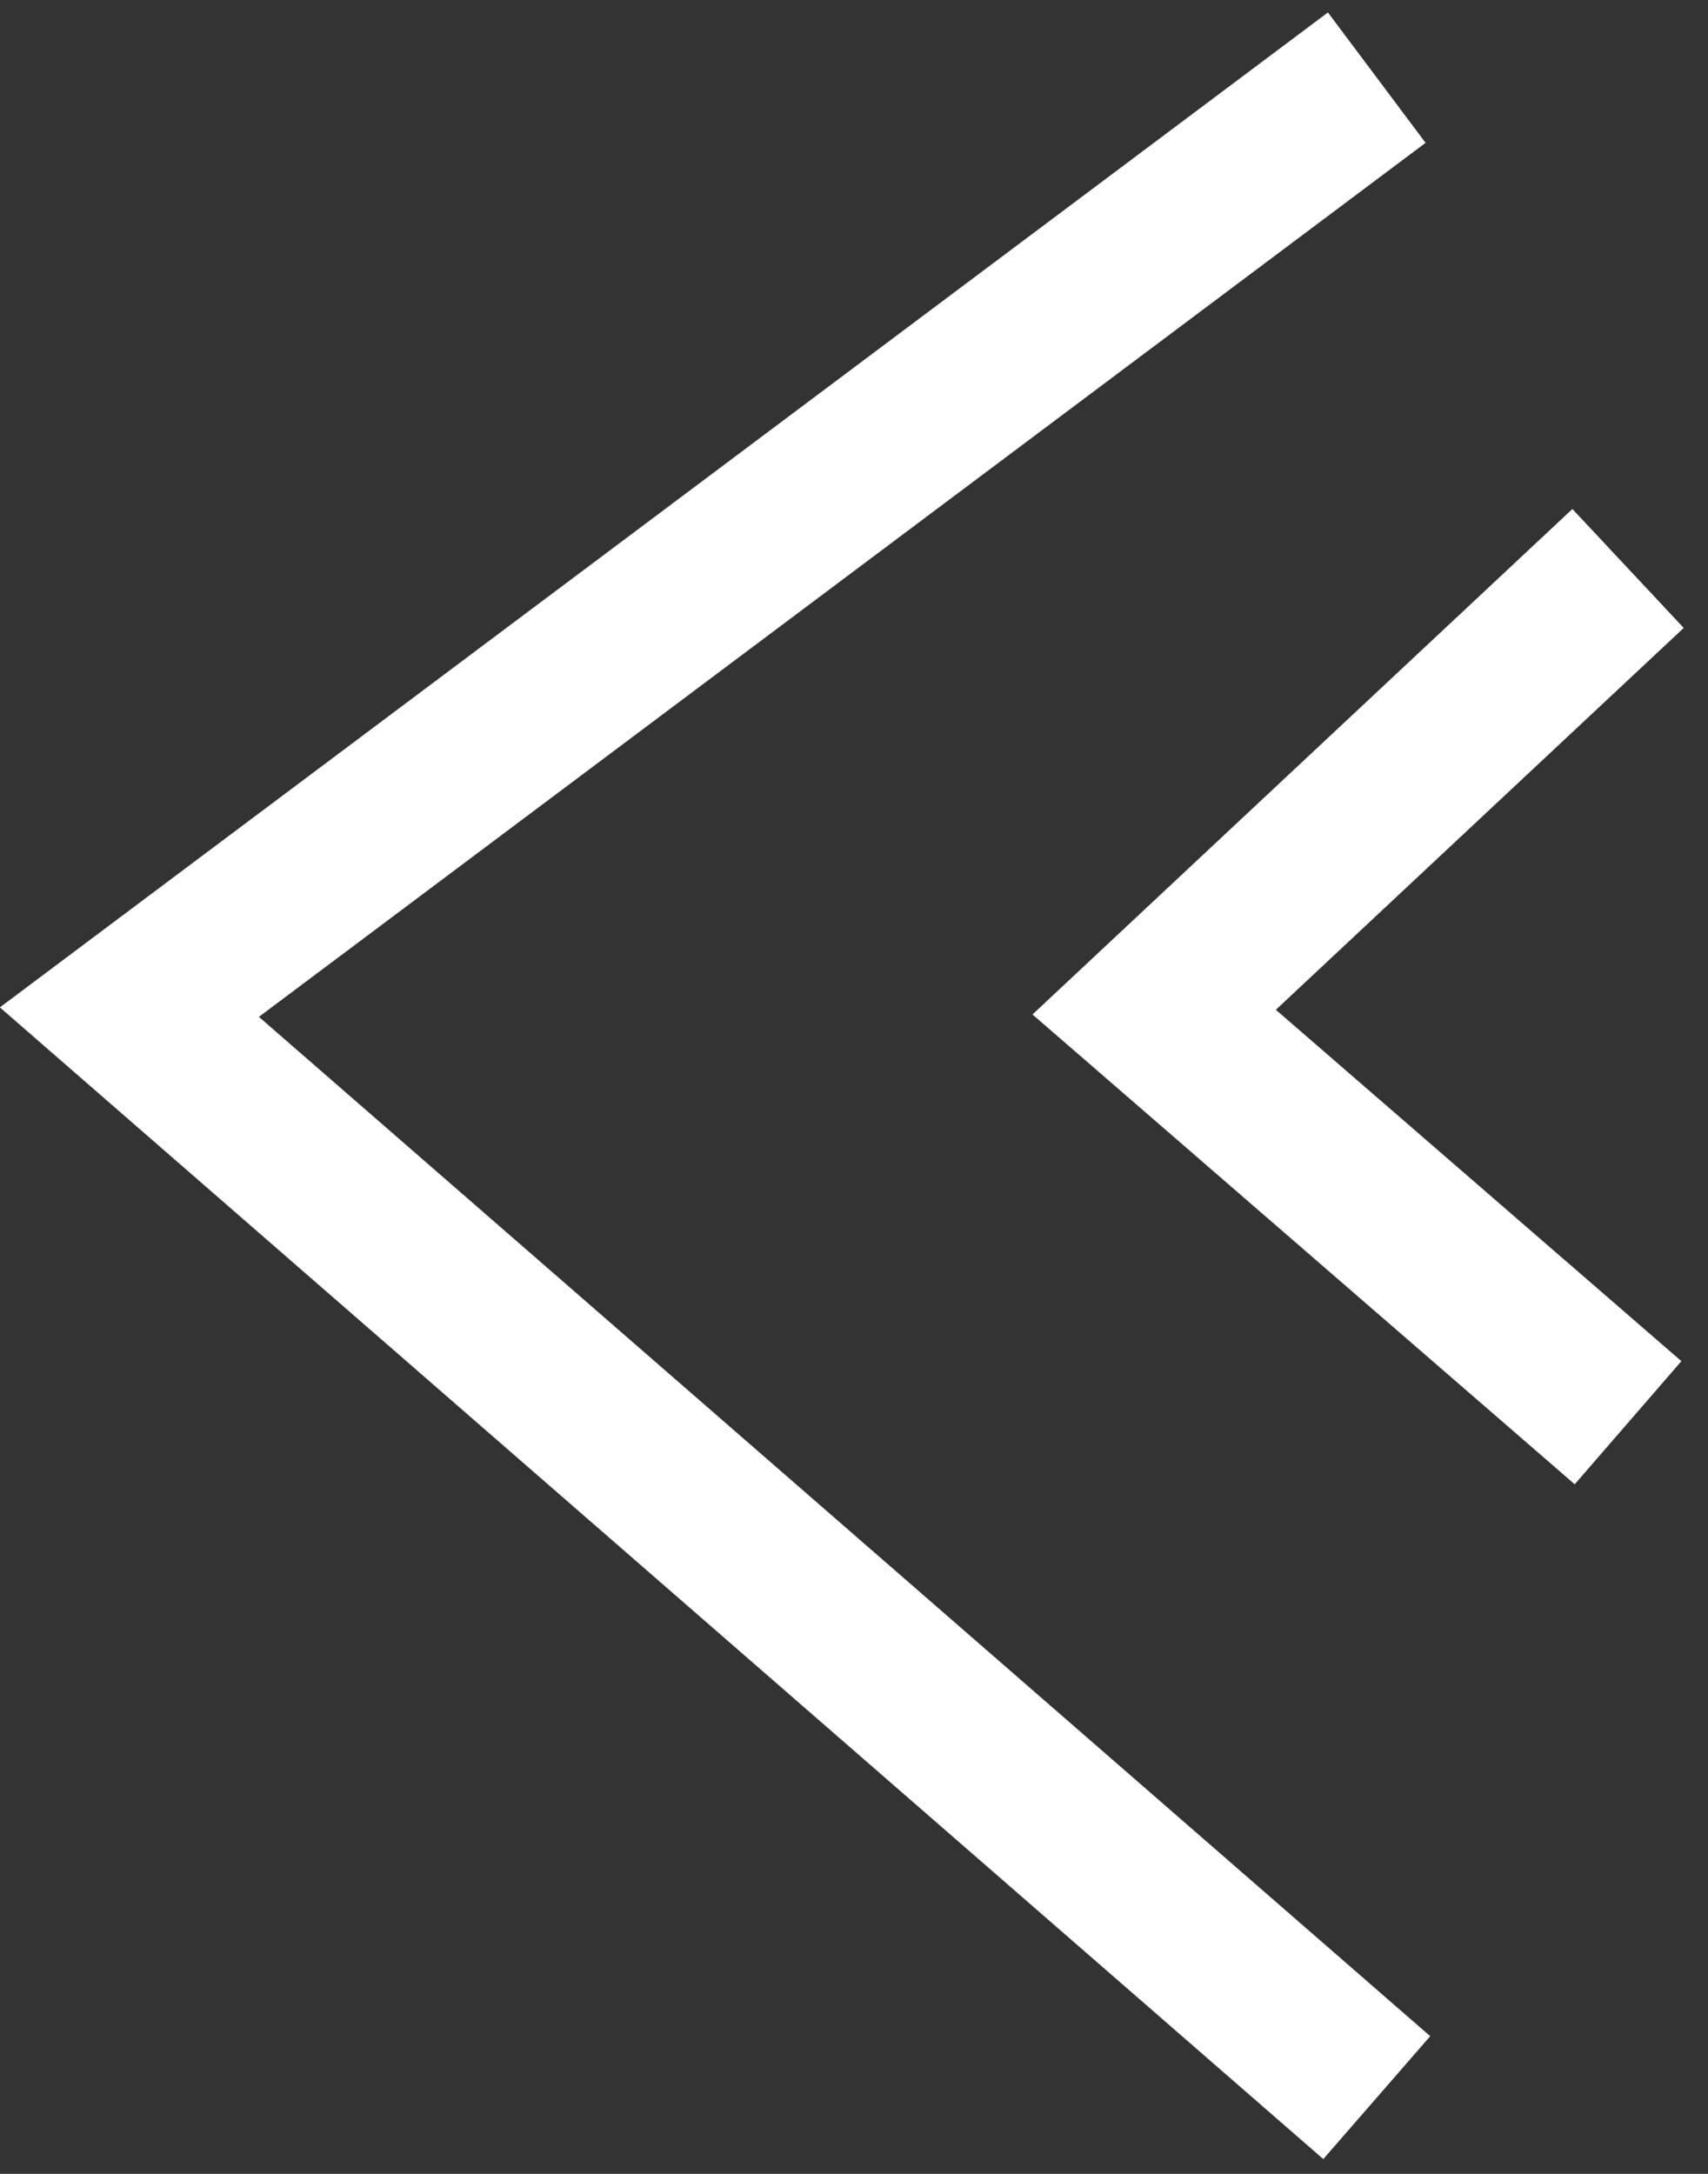
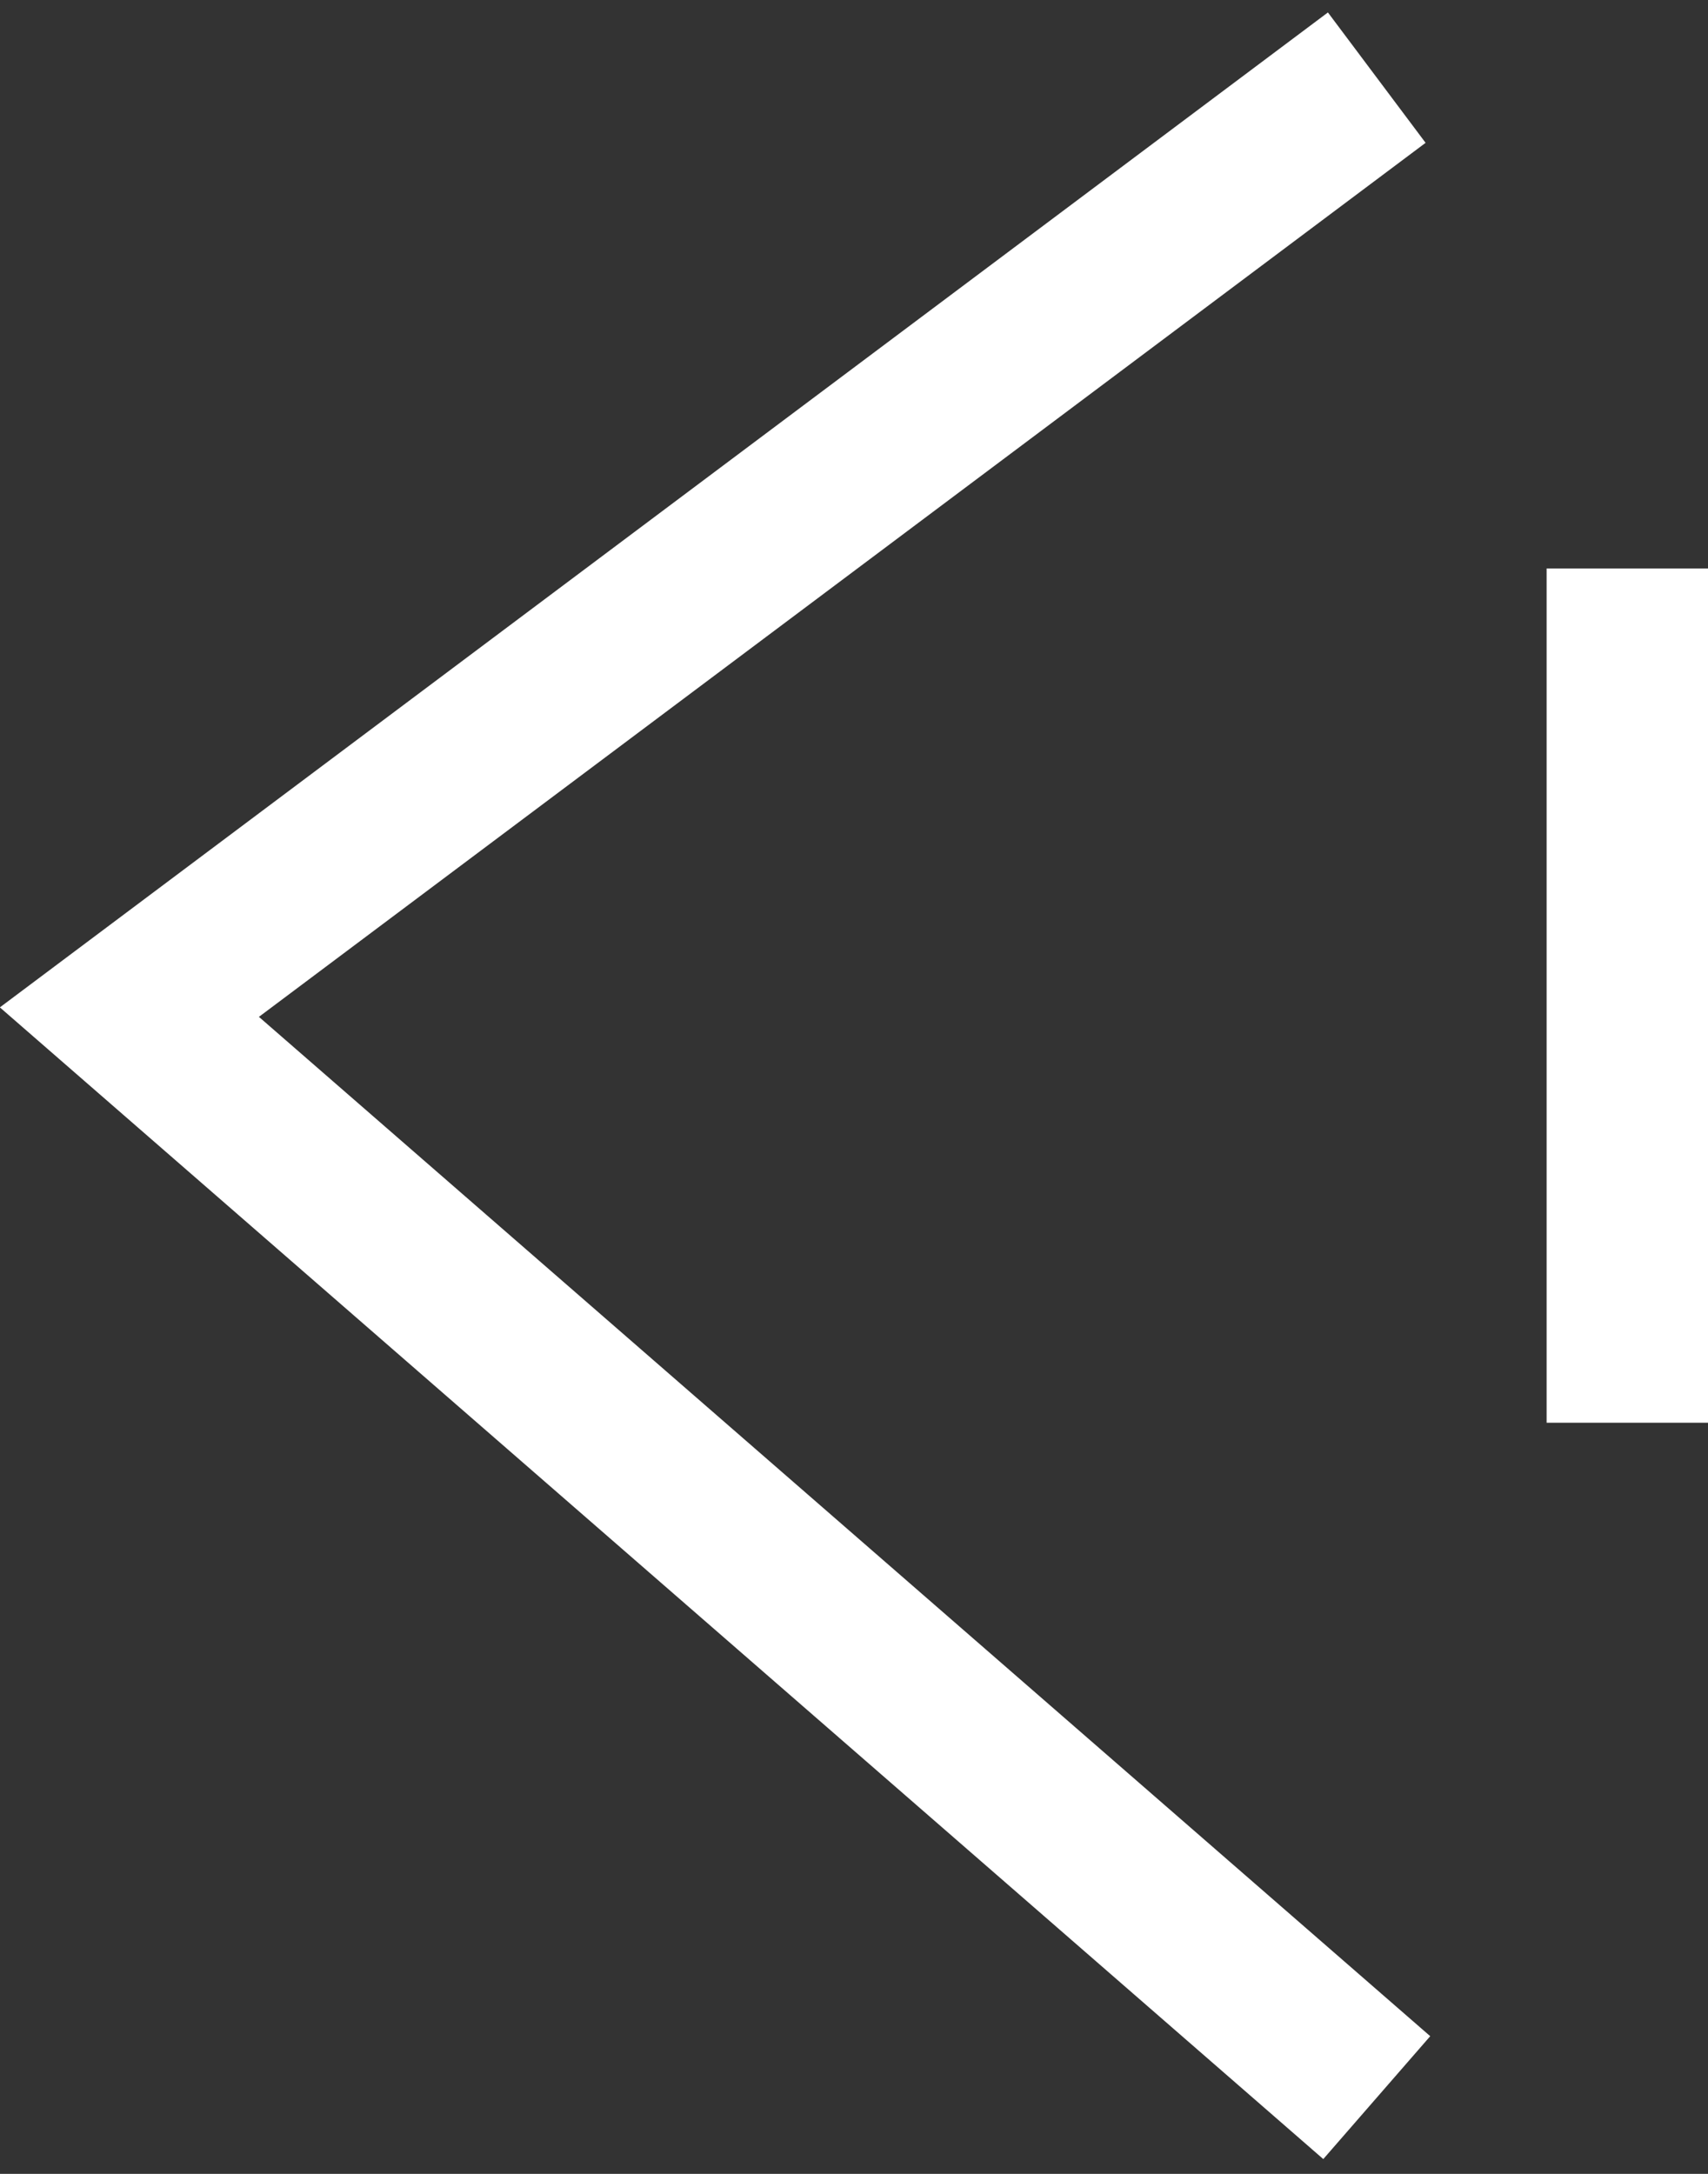
<svg xmlns="http://www.w3.org/2000/svg" width="66" height="84" viewBox="0 0 66 84" fill="none">
  <rect x="0" y="0" width="66" height="84" fill="#333333" stroke="none" />
-   <path d="M53.2 3L5 39.109L53.2 81.054M62.911 21.966L44.599 39.109L62.911 54.975" stroke="white" stroke-width="6.295" />
+   <path d="M53.2 3L5 39.109L53.2 81.054M62.911 21.966L62.911 54.975" stroke="white" stroke-width="6.295" />
</svg>